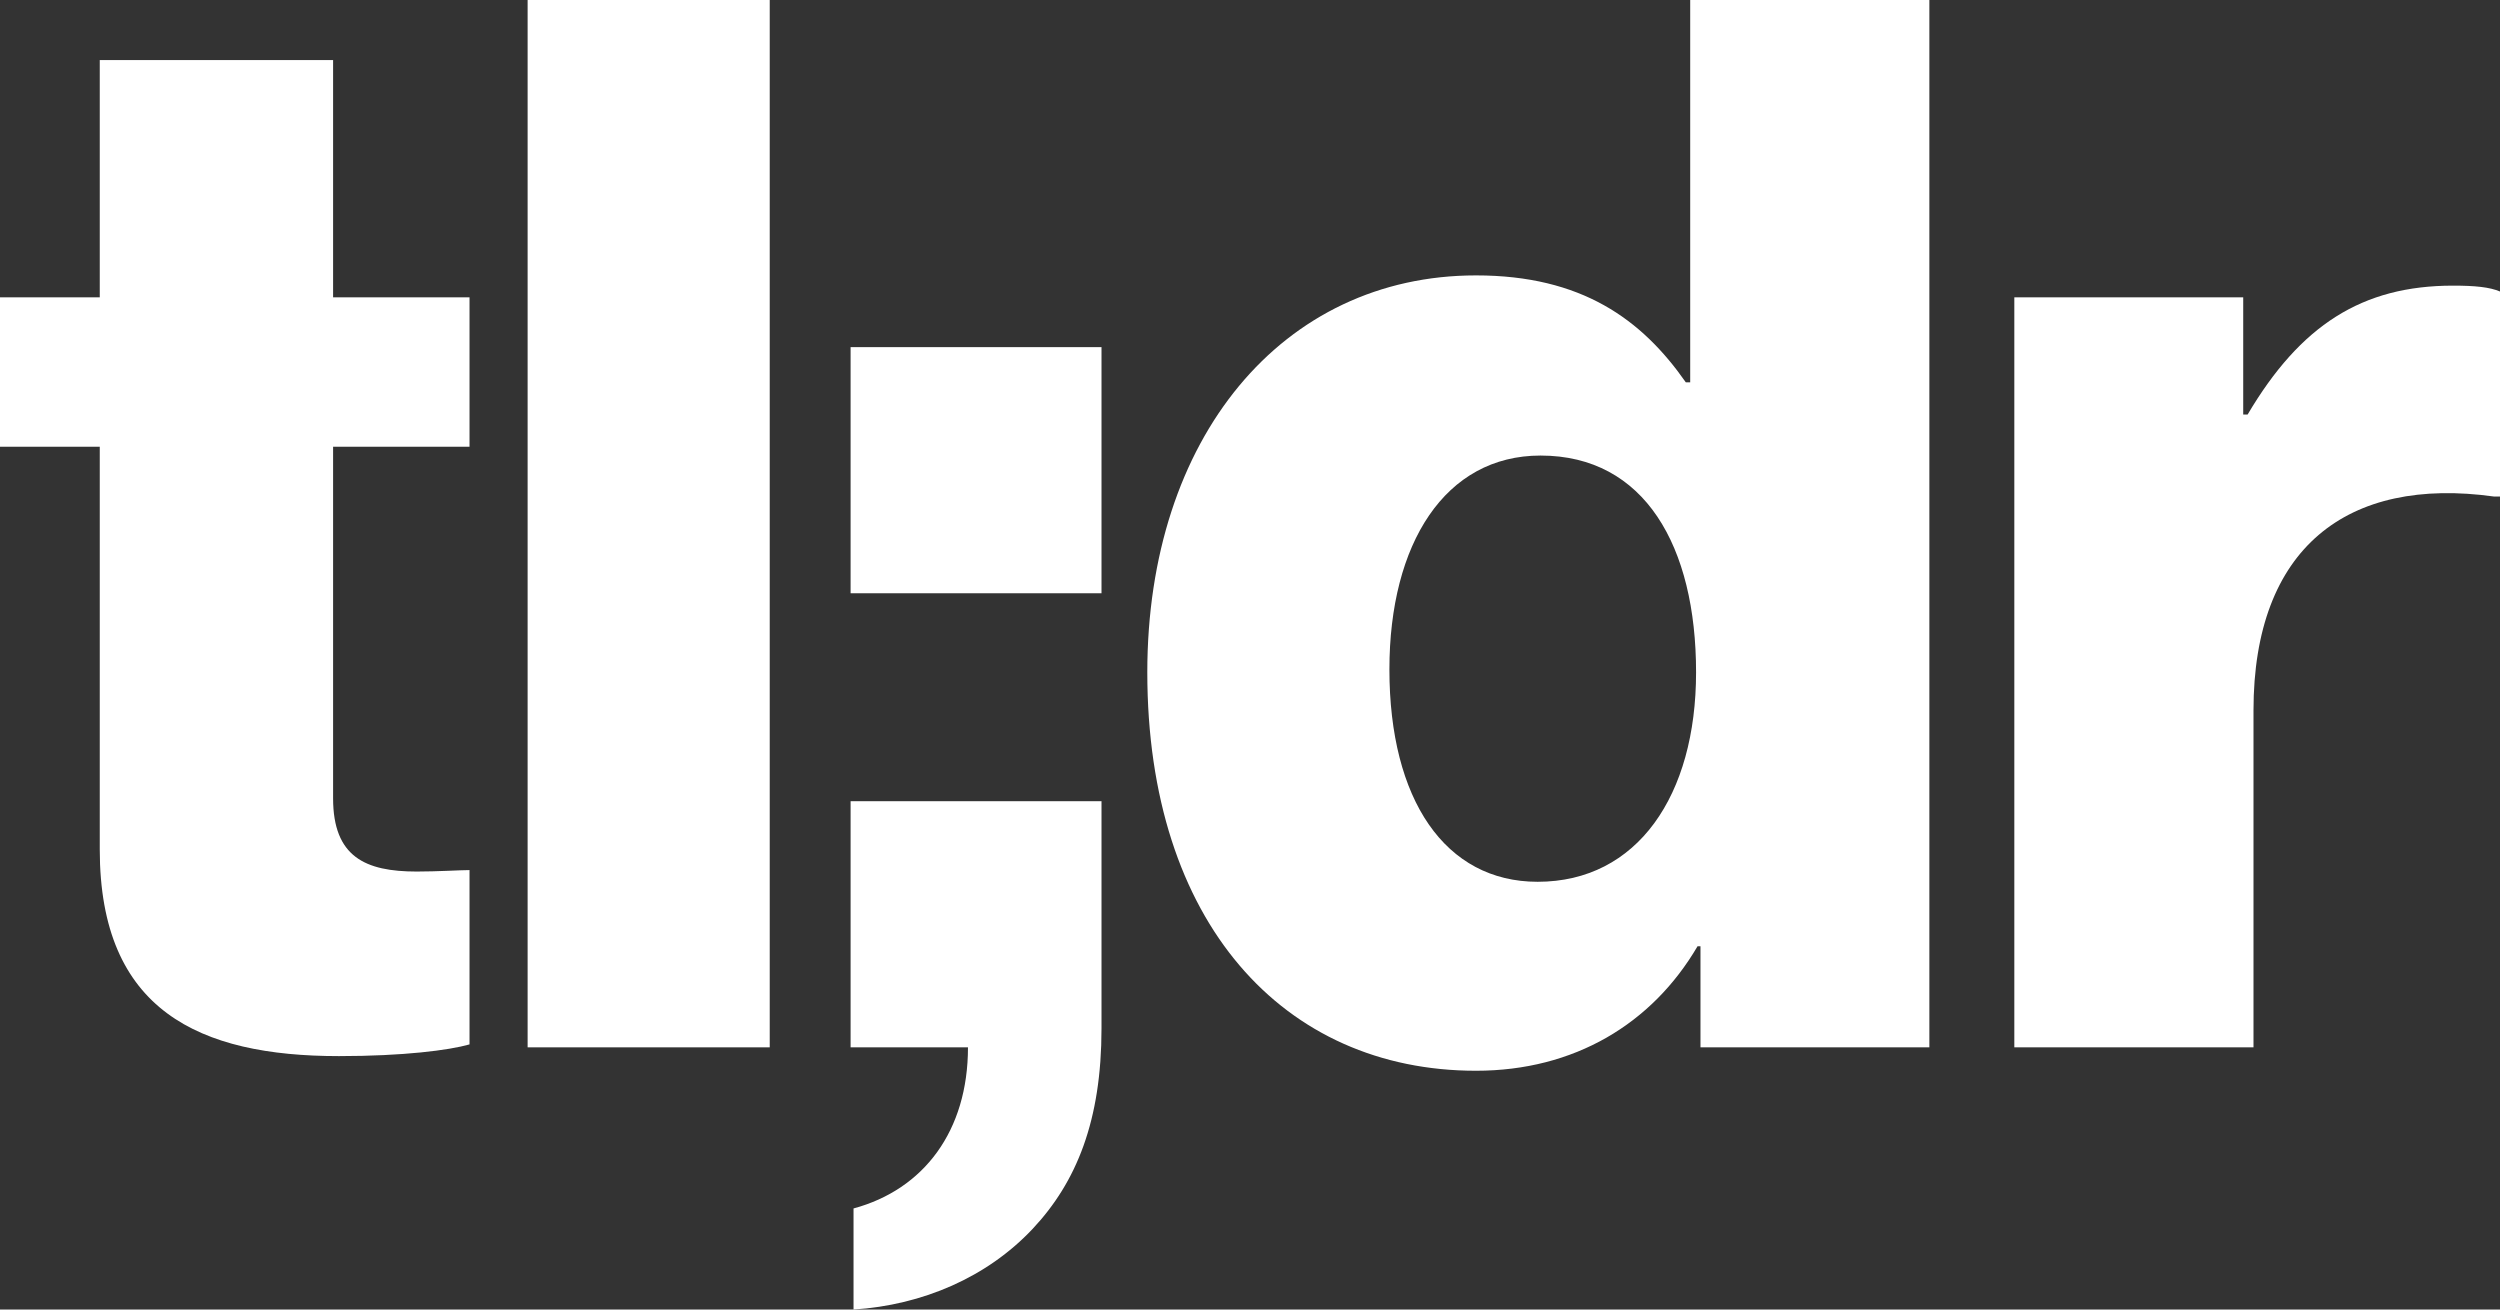
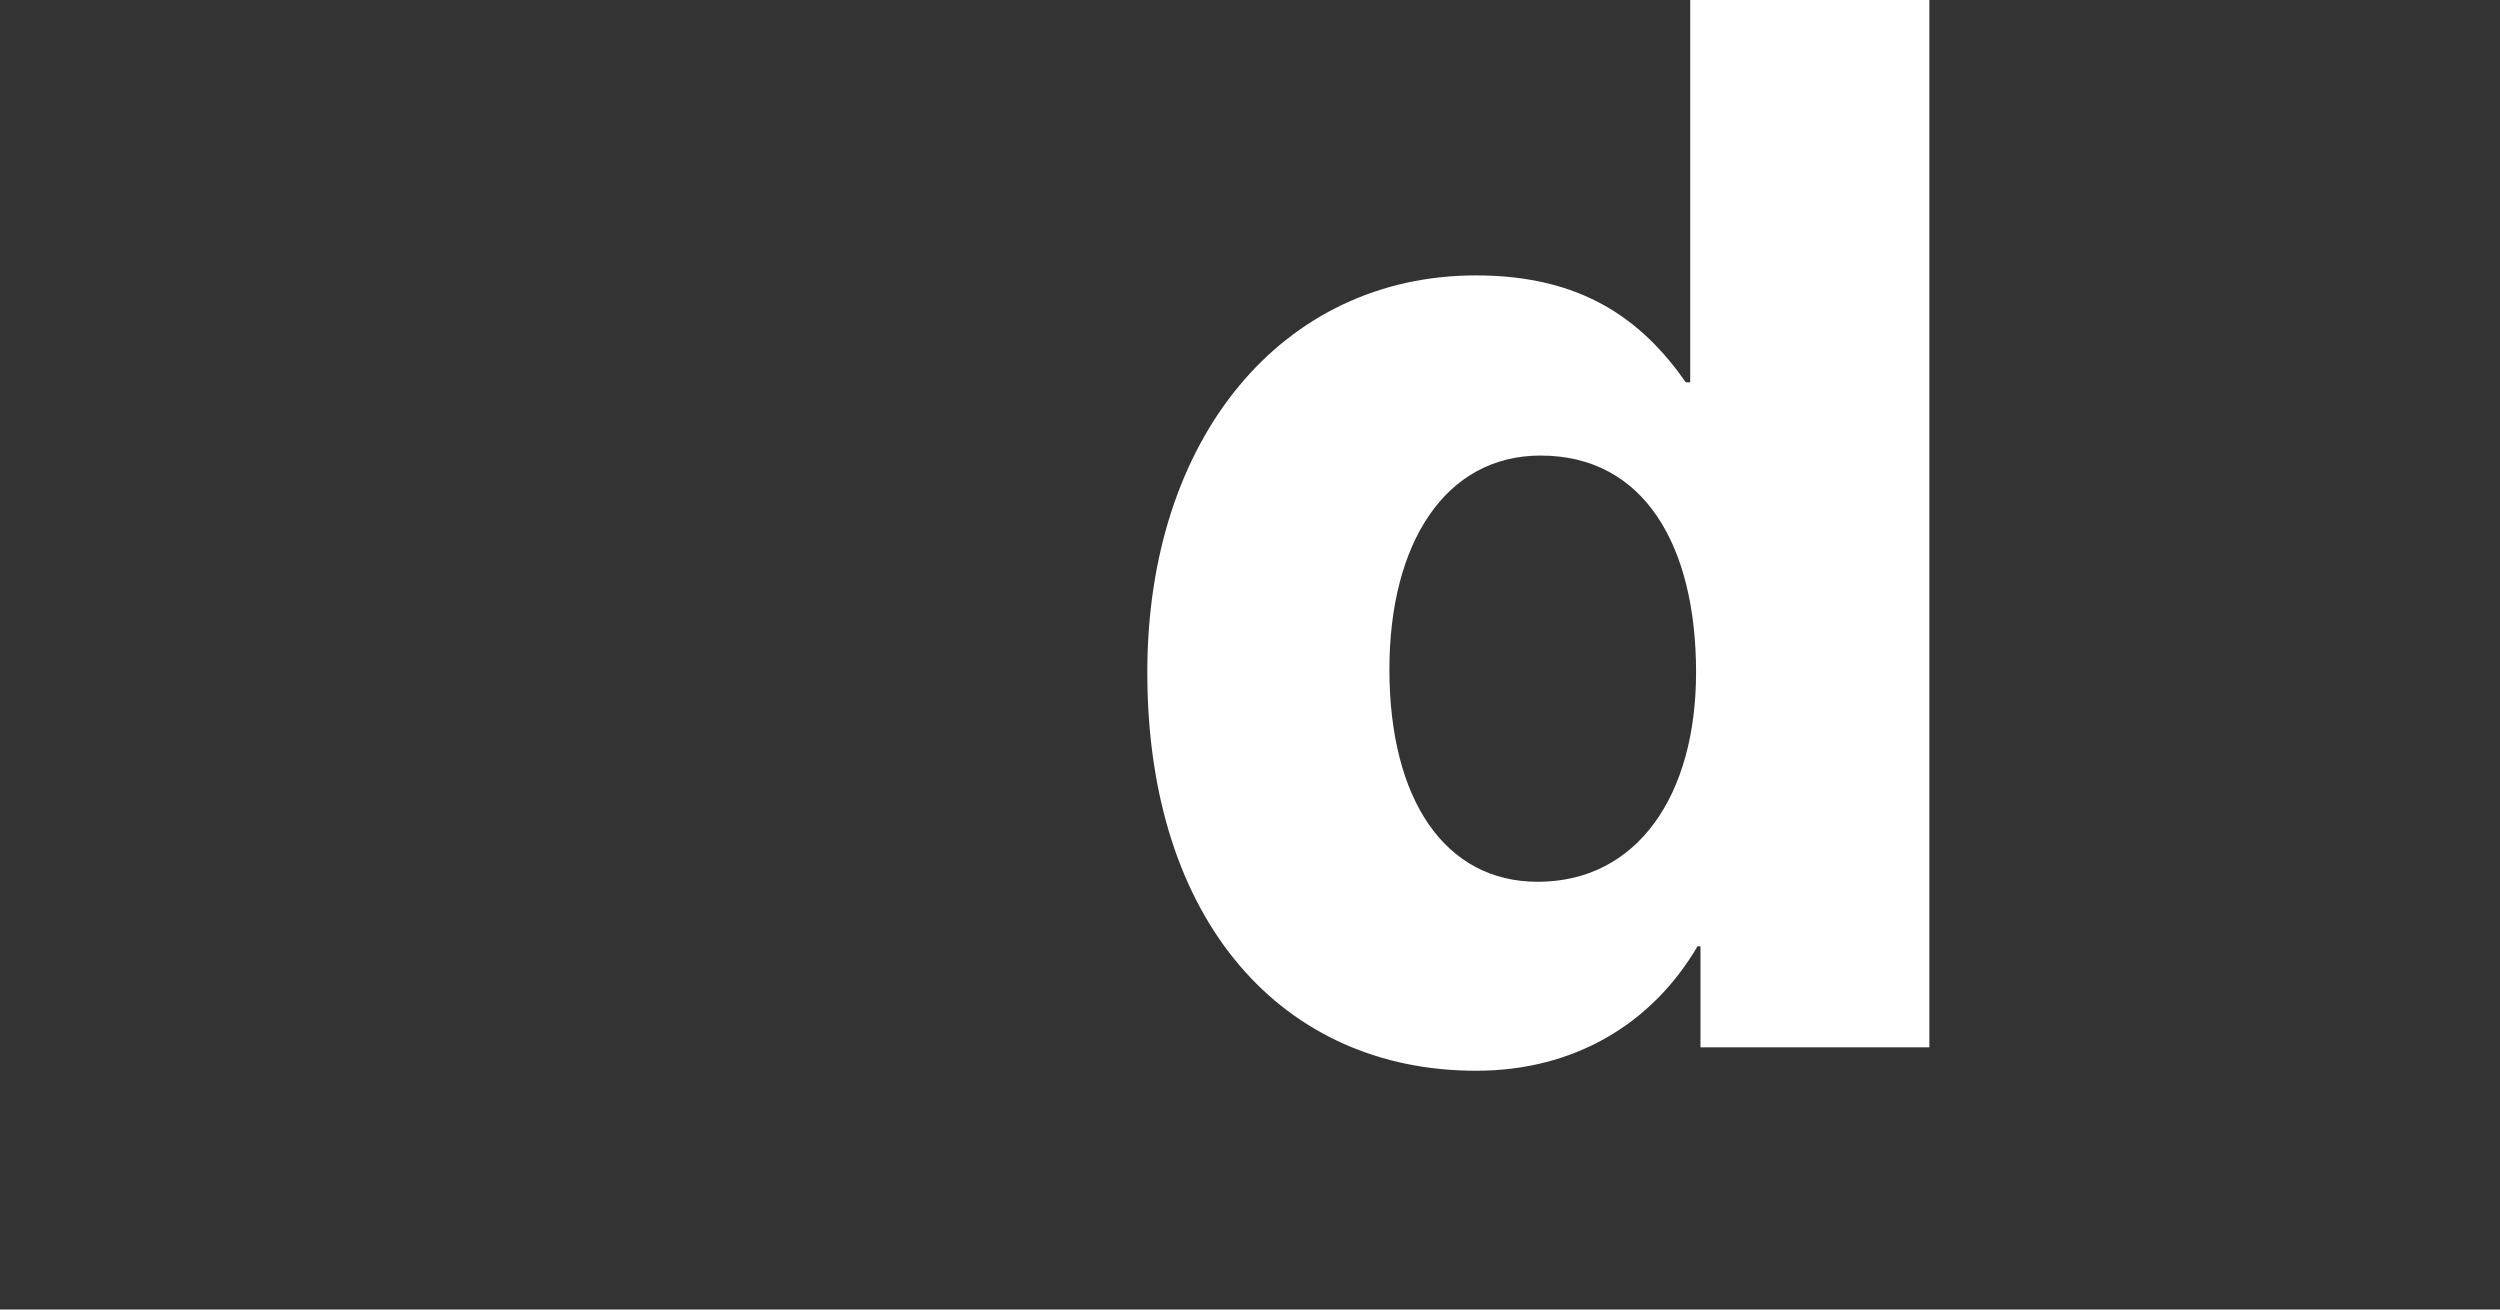
<svg xmlns="http://www.w3.org/2000/svg" width="63" height="33" viewBox="0 0 63 33" fill="none">
  <rect x="0" y="0" width="63" height="33" fill="#333333" stroke="none" />
-   <path d="M8.541 26.614C5.029 26.614 2.514 25.47 2.514 21.409V11.258H0V7.493H2.514V1.513H8.394V7.493H11.832V11.258H8.394V20.117C8.394 21.594 9.207 21.963 10.501 21.963C11.019 21.963 11.611 21.926 11.832 21.926V26.319C11.315 26.466 10.168 26.614 8.541 26.614Z" fill="white" />
-   <path d="M13.296 26.393V0H19.397V26.393H13.296Z" fill="white" />
-   <path d="M21.509 33V30.453C23.284 29.973 24.393 28.497 24.393 26.393H21.435V20.191H27.758V25.913C27.758 28.238 27.13 29.789 26.02 30.97C24.874 32.188 23.247 32.889 21.509 33ZM21.435 14.95V8.748H27.758V14.95H21.435Z" fill="white" />
  <path d="M37.195 26.983C32.351 26.983 28.912 23.255 28.912 16.943C28.912 11.037 32.314 6.94 37.195 6.94C39.857 6.94 41.373 8.047 42.482 9.634H42.593V0H48.62V26.393H42.852V23.846H42.778C41.632 25.802 39.672 26.983 37.195 26.983ZM38.748 22.221C41.262 22.221 42.741 20.044 42.741 16.943C42.741 13.768 41.447 11.48 38.822 11.48C36.418 11.48 35.013 13.695 35.013 16.869C35.013 20.154 36.418 22.221 38.748 22.221Z" fill="white" />
-   <path d="M50.761 26.393V7.493H56.529V10.446H56.64C57.971 8.195 59.524 7.198 61.817 7.198C62.371 7.198 62.741 7.235 63 7.346V12.513H62.852C59.154 11.997 56.788 13.805 56.788 17.903V26.393H50.761Z" fill="white" />
</svg>